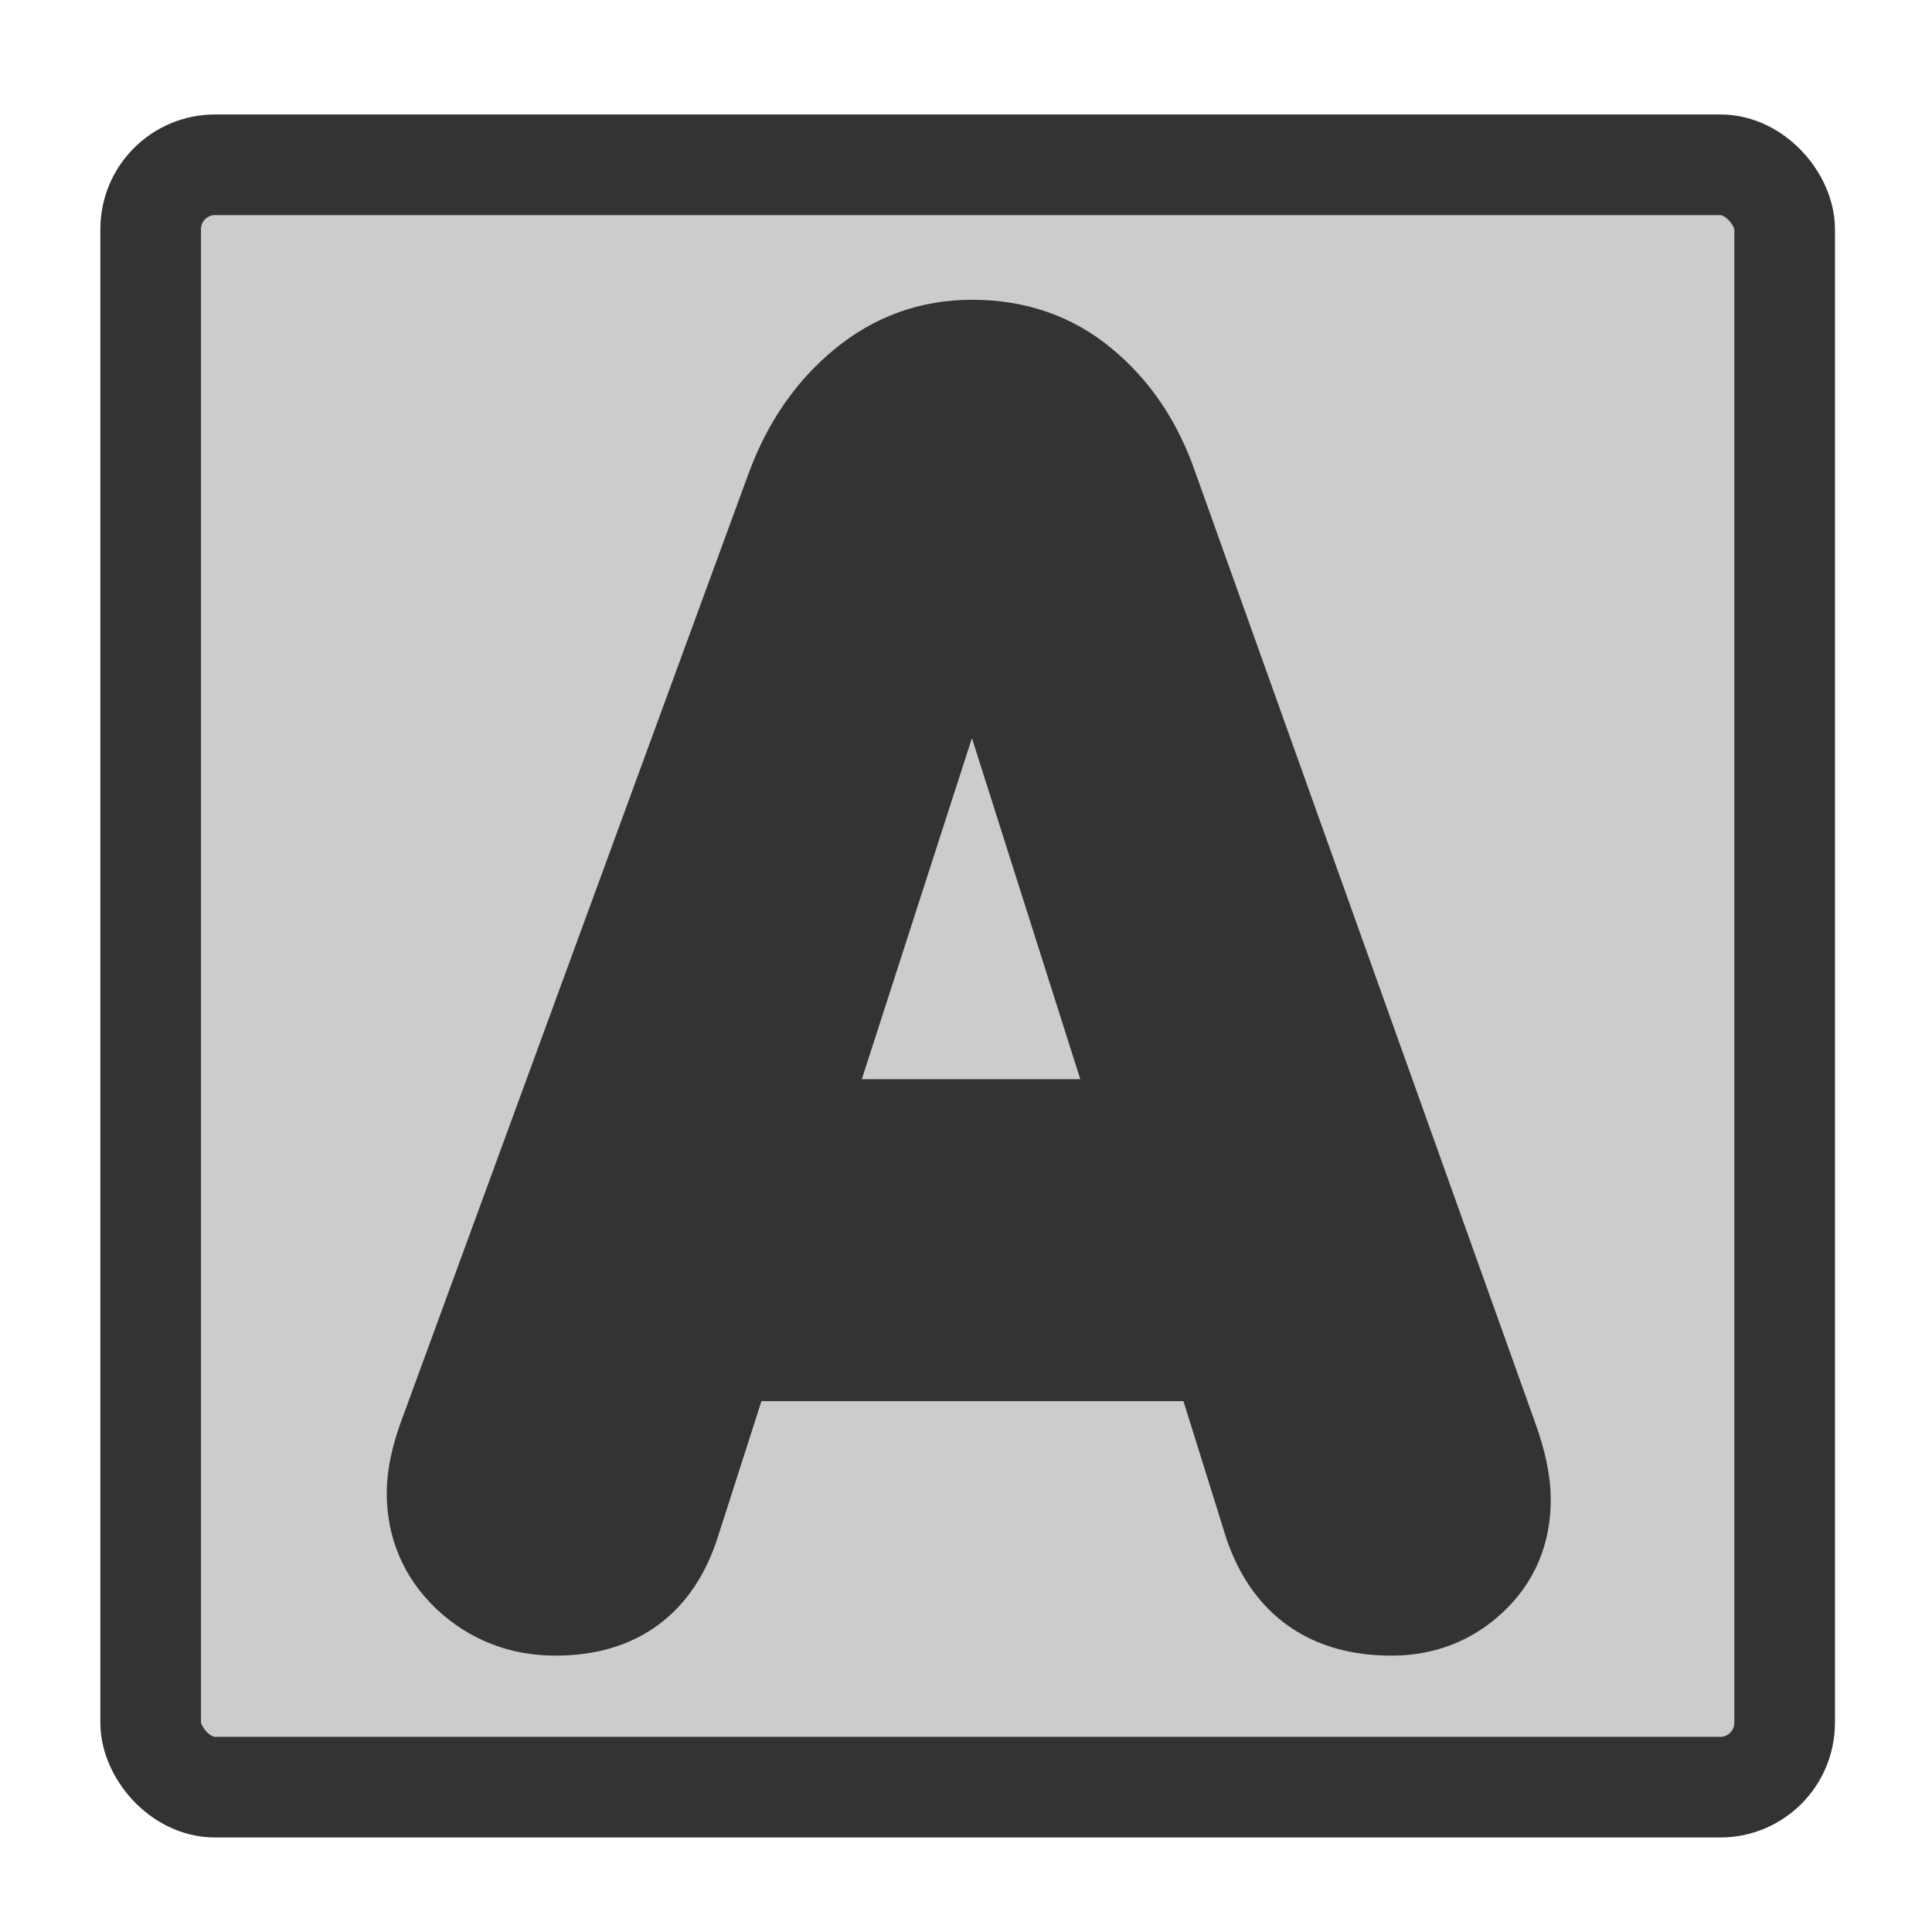
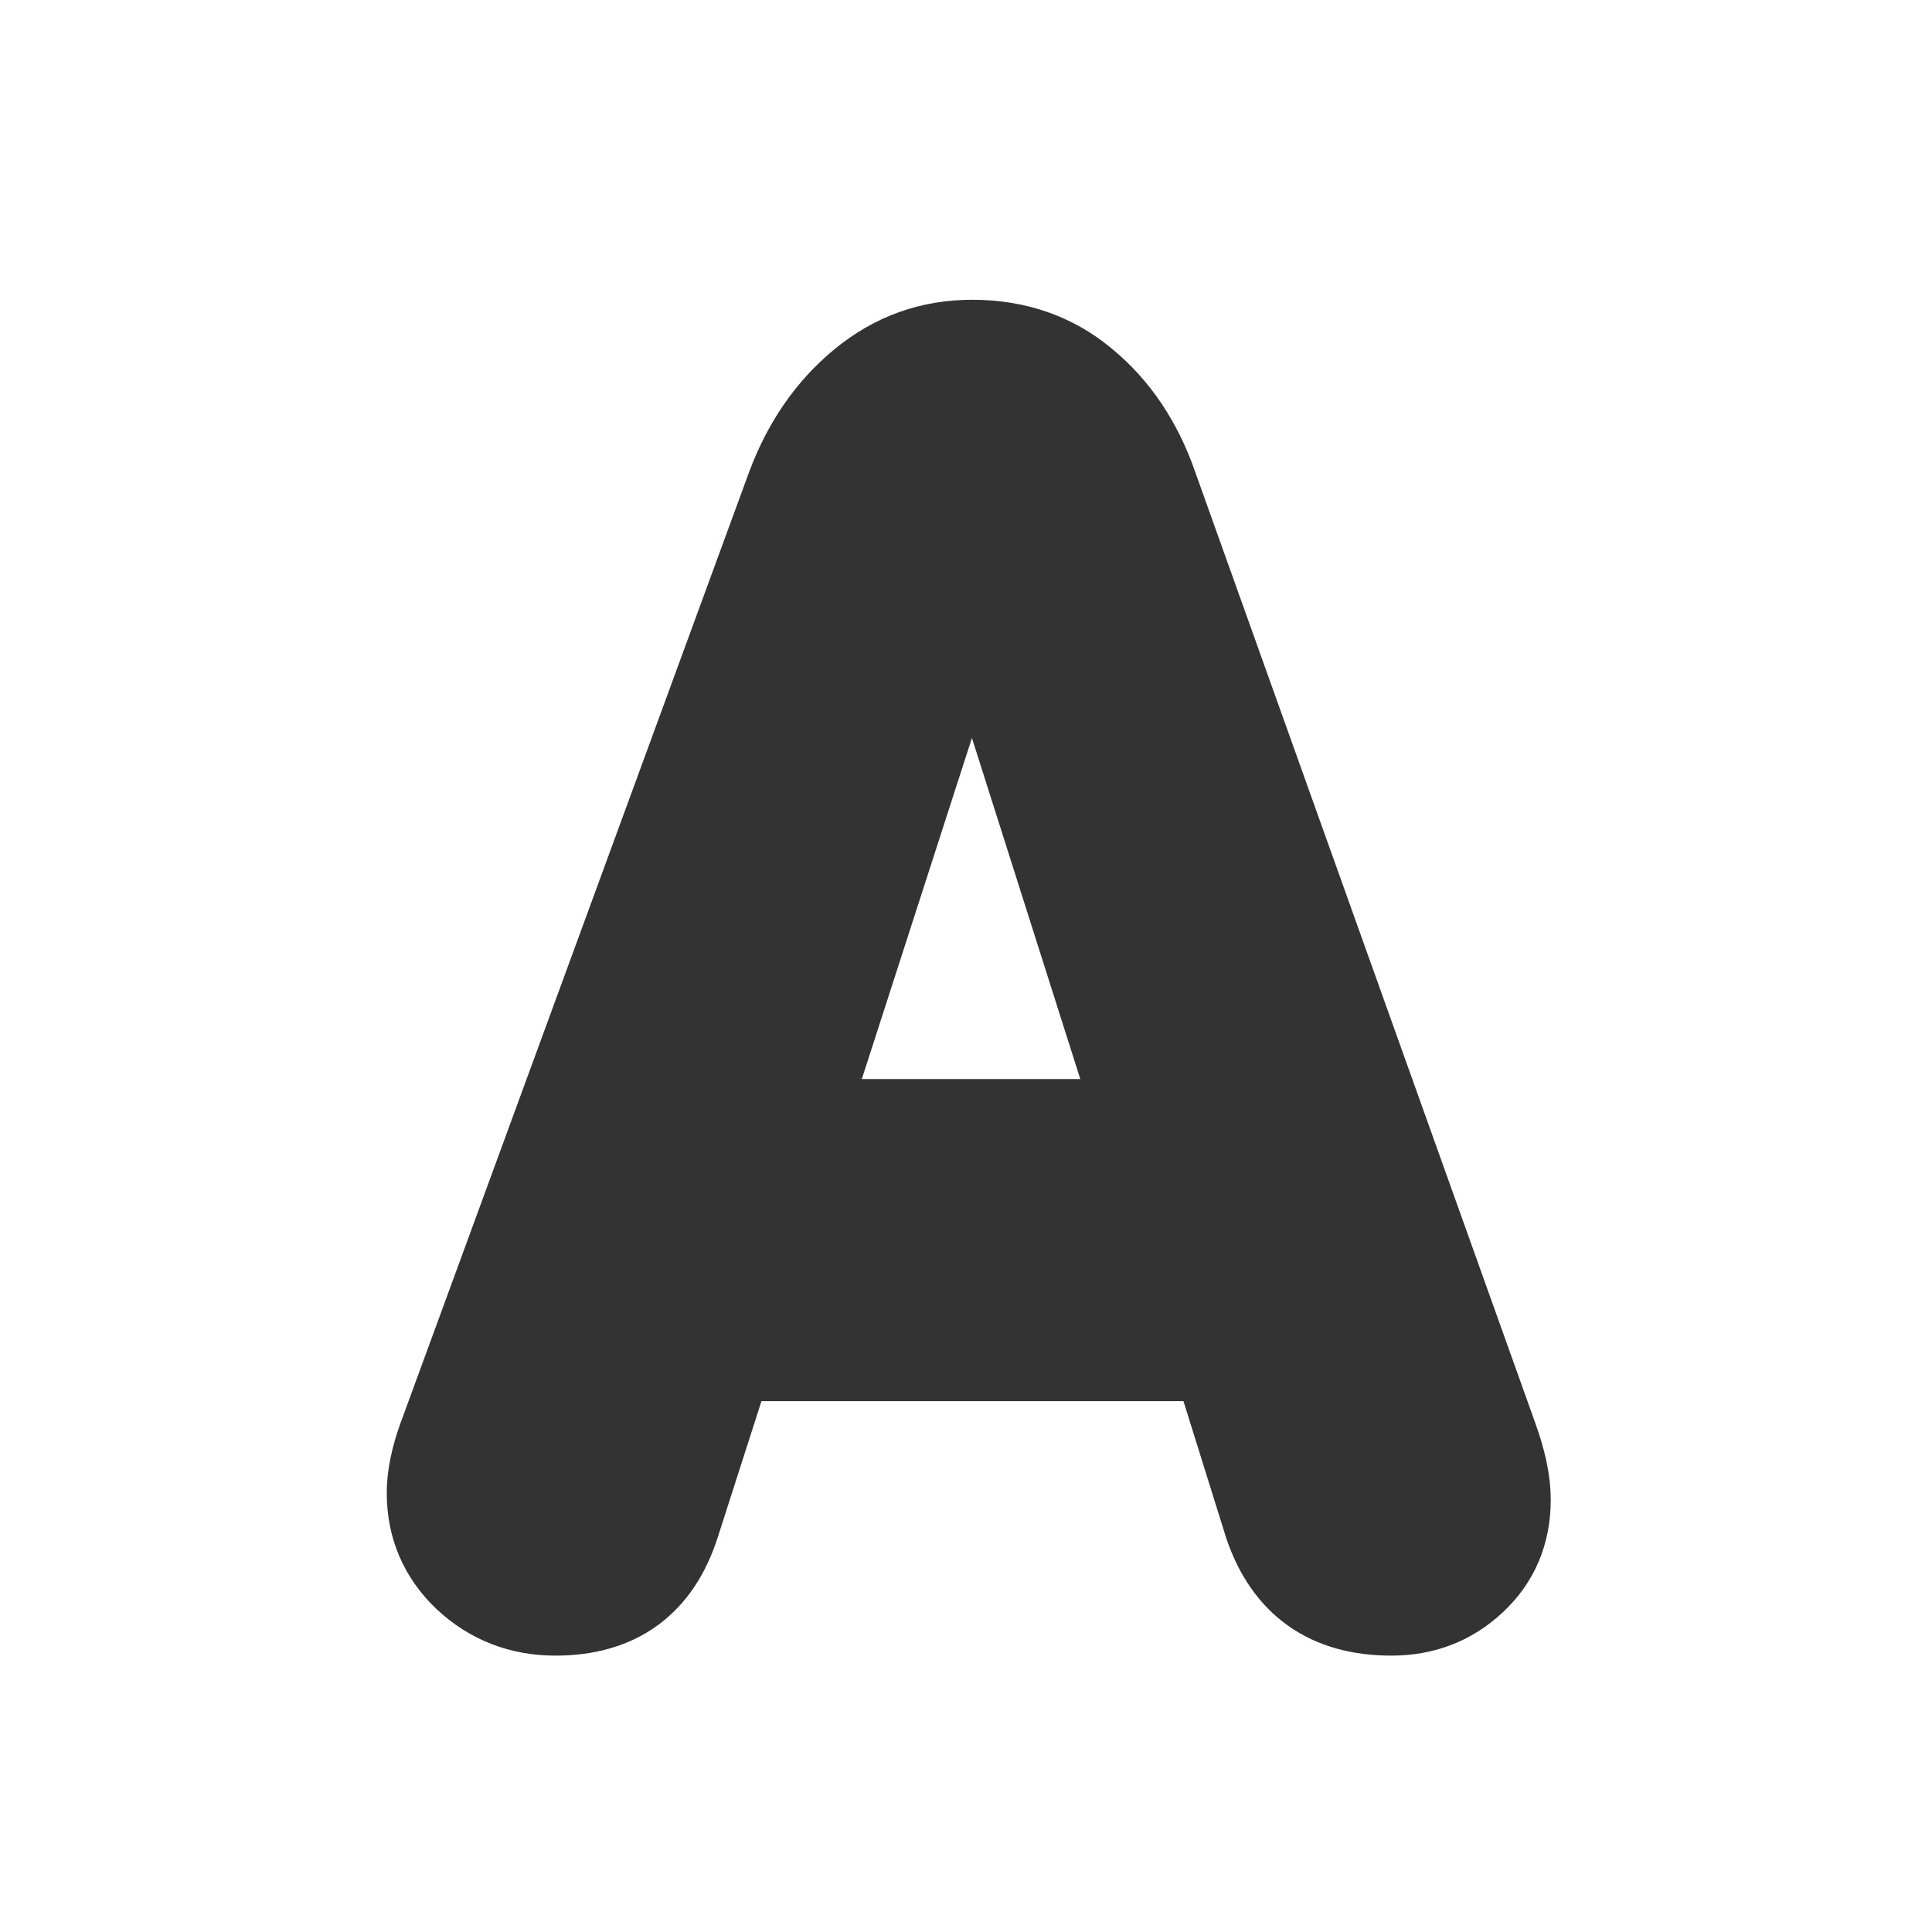
<svg xmlns="http://www.w3.org/2000/svg" version="1.0" viewBox="0 0 60 60">
-   <rect x="4.679" y="5.117" width="50.745" height="50.385" rx="2" fill="#ccc" fill-rule="evenodd" stroke="#333" stroke-linejoin="round" stroke-width="3.125" />
-   <path transform="scale(4.48)" d="m3.042 9.951 2.414-6.586c0.113-0.301 0.281-0.543 0.504-0.727 0.227-0.188 0.486-0.281 0.779-0.281 0.308 0 0.572 0.092 0.791 0.275 0.223 0.184 0.387 0.428 0.492 0.732l2.355 6.586c0.063 0.172 0.094 0.32 0.094 0.445 0 0.235-0.082 0.428-0.246 0.58-0.16 0.149-0.353 0.223-0.58 0.223-0.445 0-0.738-0.207-0.879-0.621l-0.357-1.143h-3.334l-0.363 1.131c-0.133 0.422-0.42 0.633-0.861 0.633-0.246 0-0.457-0.082-0.633-0.246-0.172-0.164-0.258-0.365-0.258-0.604 0-0.113 0.027-0.246 0.082-0.398zm3.686-5.713-1.137 3.522h2.279l-1.119-3.522h-0.024z" fill="#333" stroke="#333" stroke-width=".558" />
+   <path transform="scale(4.48)" d="m3.042 9.951 2.414-6.586c0.113-0.301 0.281-0.543 0.504-0.727 0.227-0.188 0.486-0.281 0.779-0.281 0.308 0 0.572 0.092 0.791 0.275 0.223 0.184 0.387 0.428 0.492 0.732l2.355 6.586c0.063 0.172 0.094 0.32 0.094 0.445 0 0.235-0.082 0.428-0.246 0.58-0.16 0.149-0.353 0.223-0.58 0.223-0.445 0-0.738-0.207-0.879-0.621l-0.357-1.143h-3.334l-0.363 1.131c-0.133 0.422-0.42 0.633-0.861 0.633-0.246 0-0.457-0.082-0.633-0.246-0.172-0.164-0.258-0.365-0.258-0.604 0-0.113 0.027-0.246 0.082-0.398m3.686-5.713-1.137 3.522h2.279l-1.119-3.522h-0.024z" fill="#333" stroke="#333" stroke-width=".558" />
</svg>